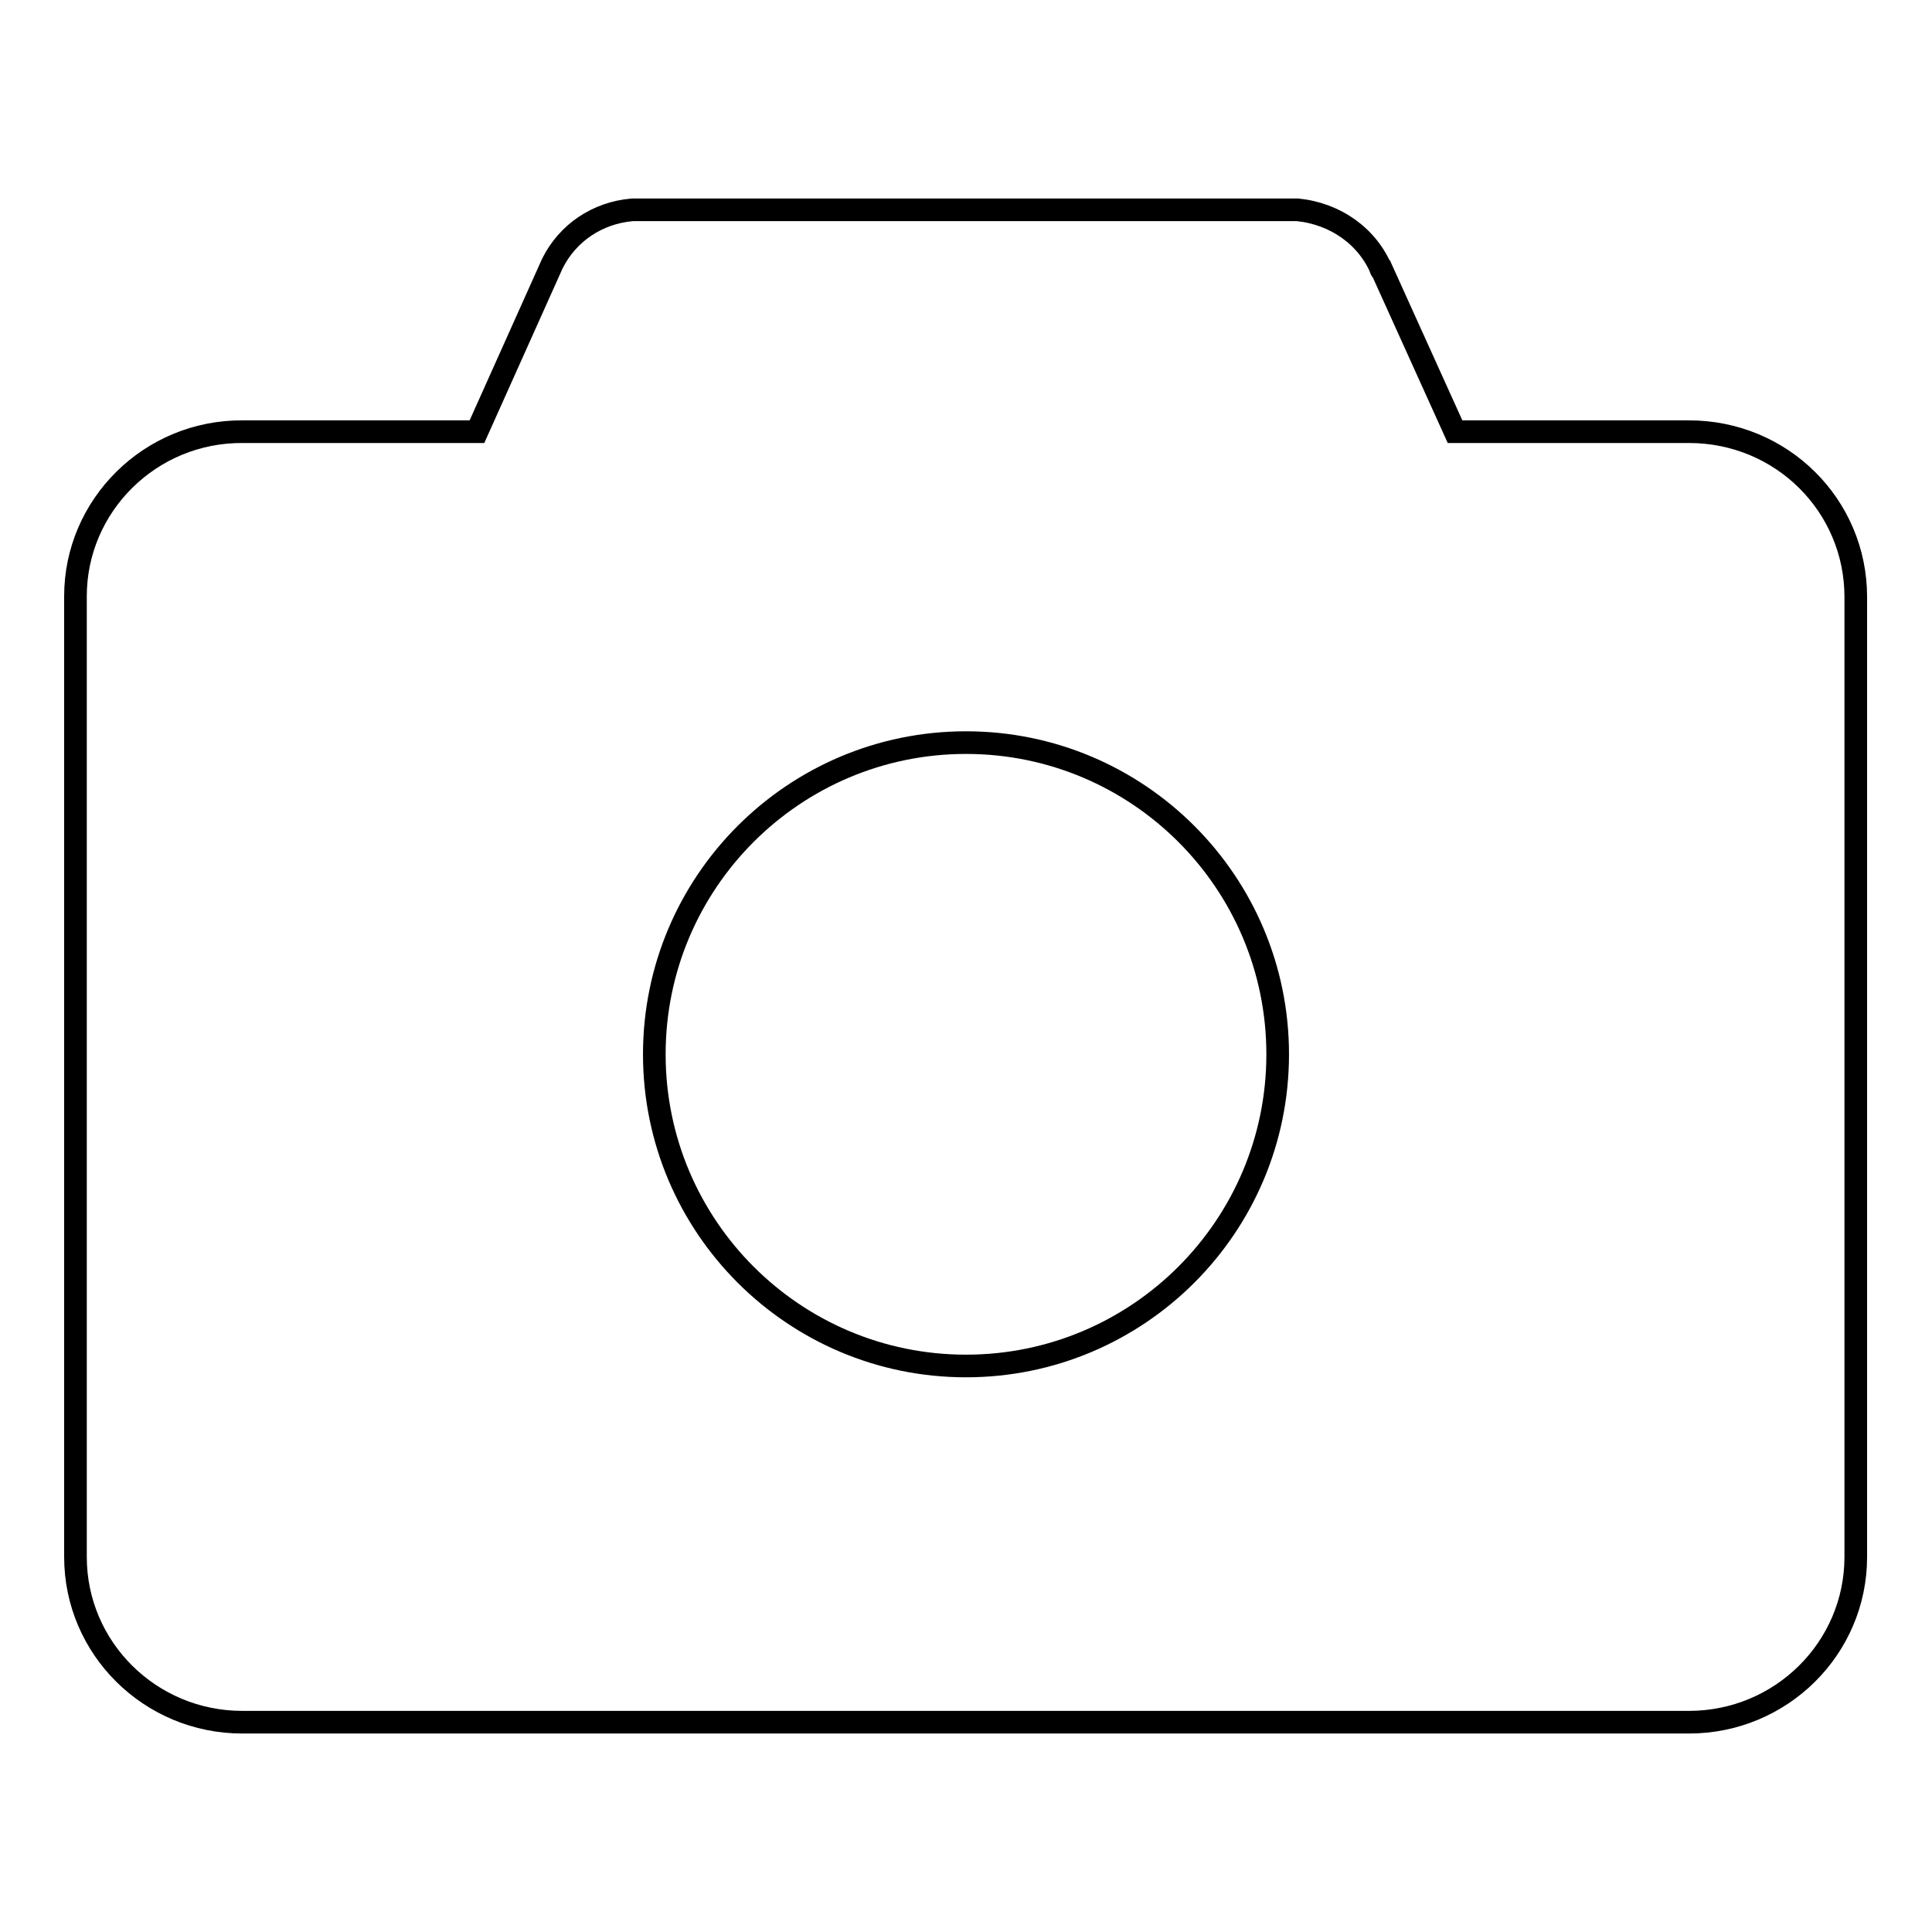
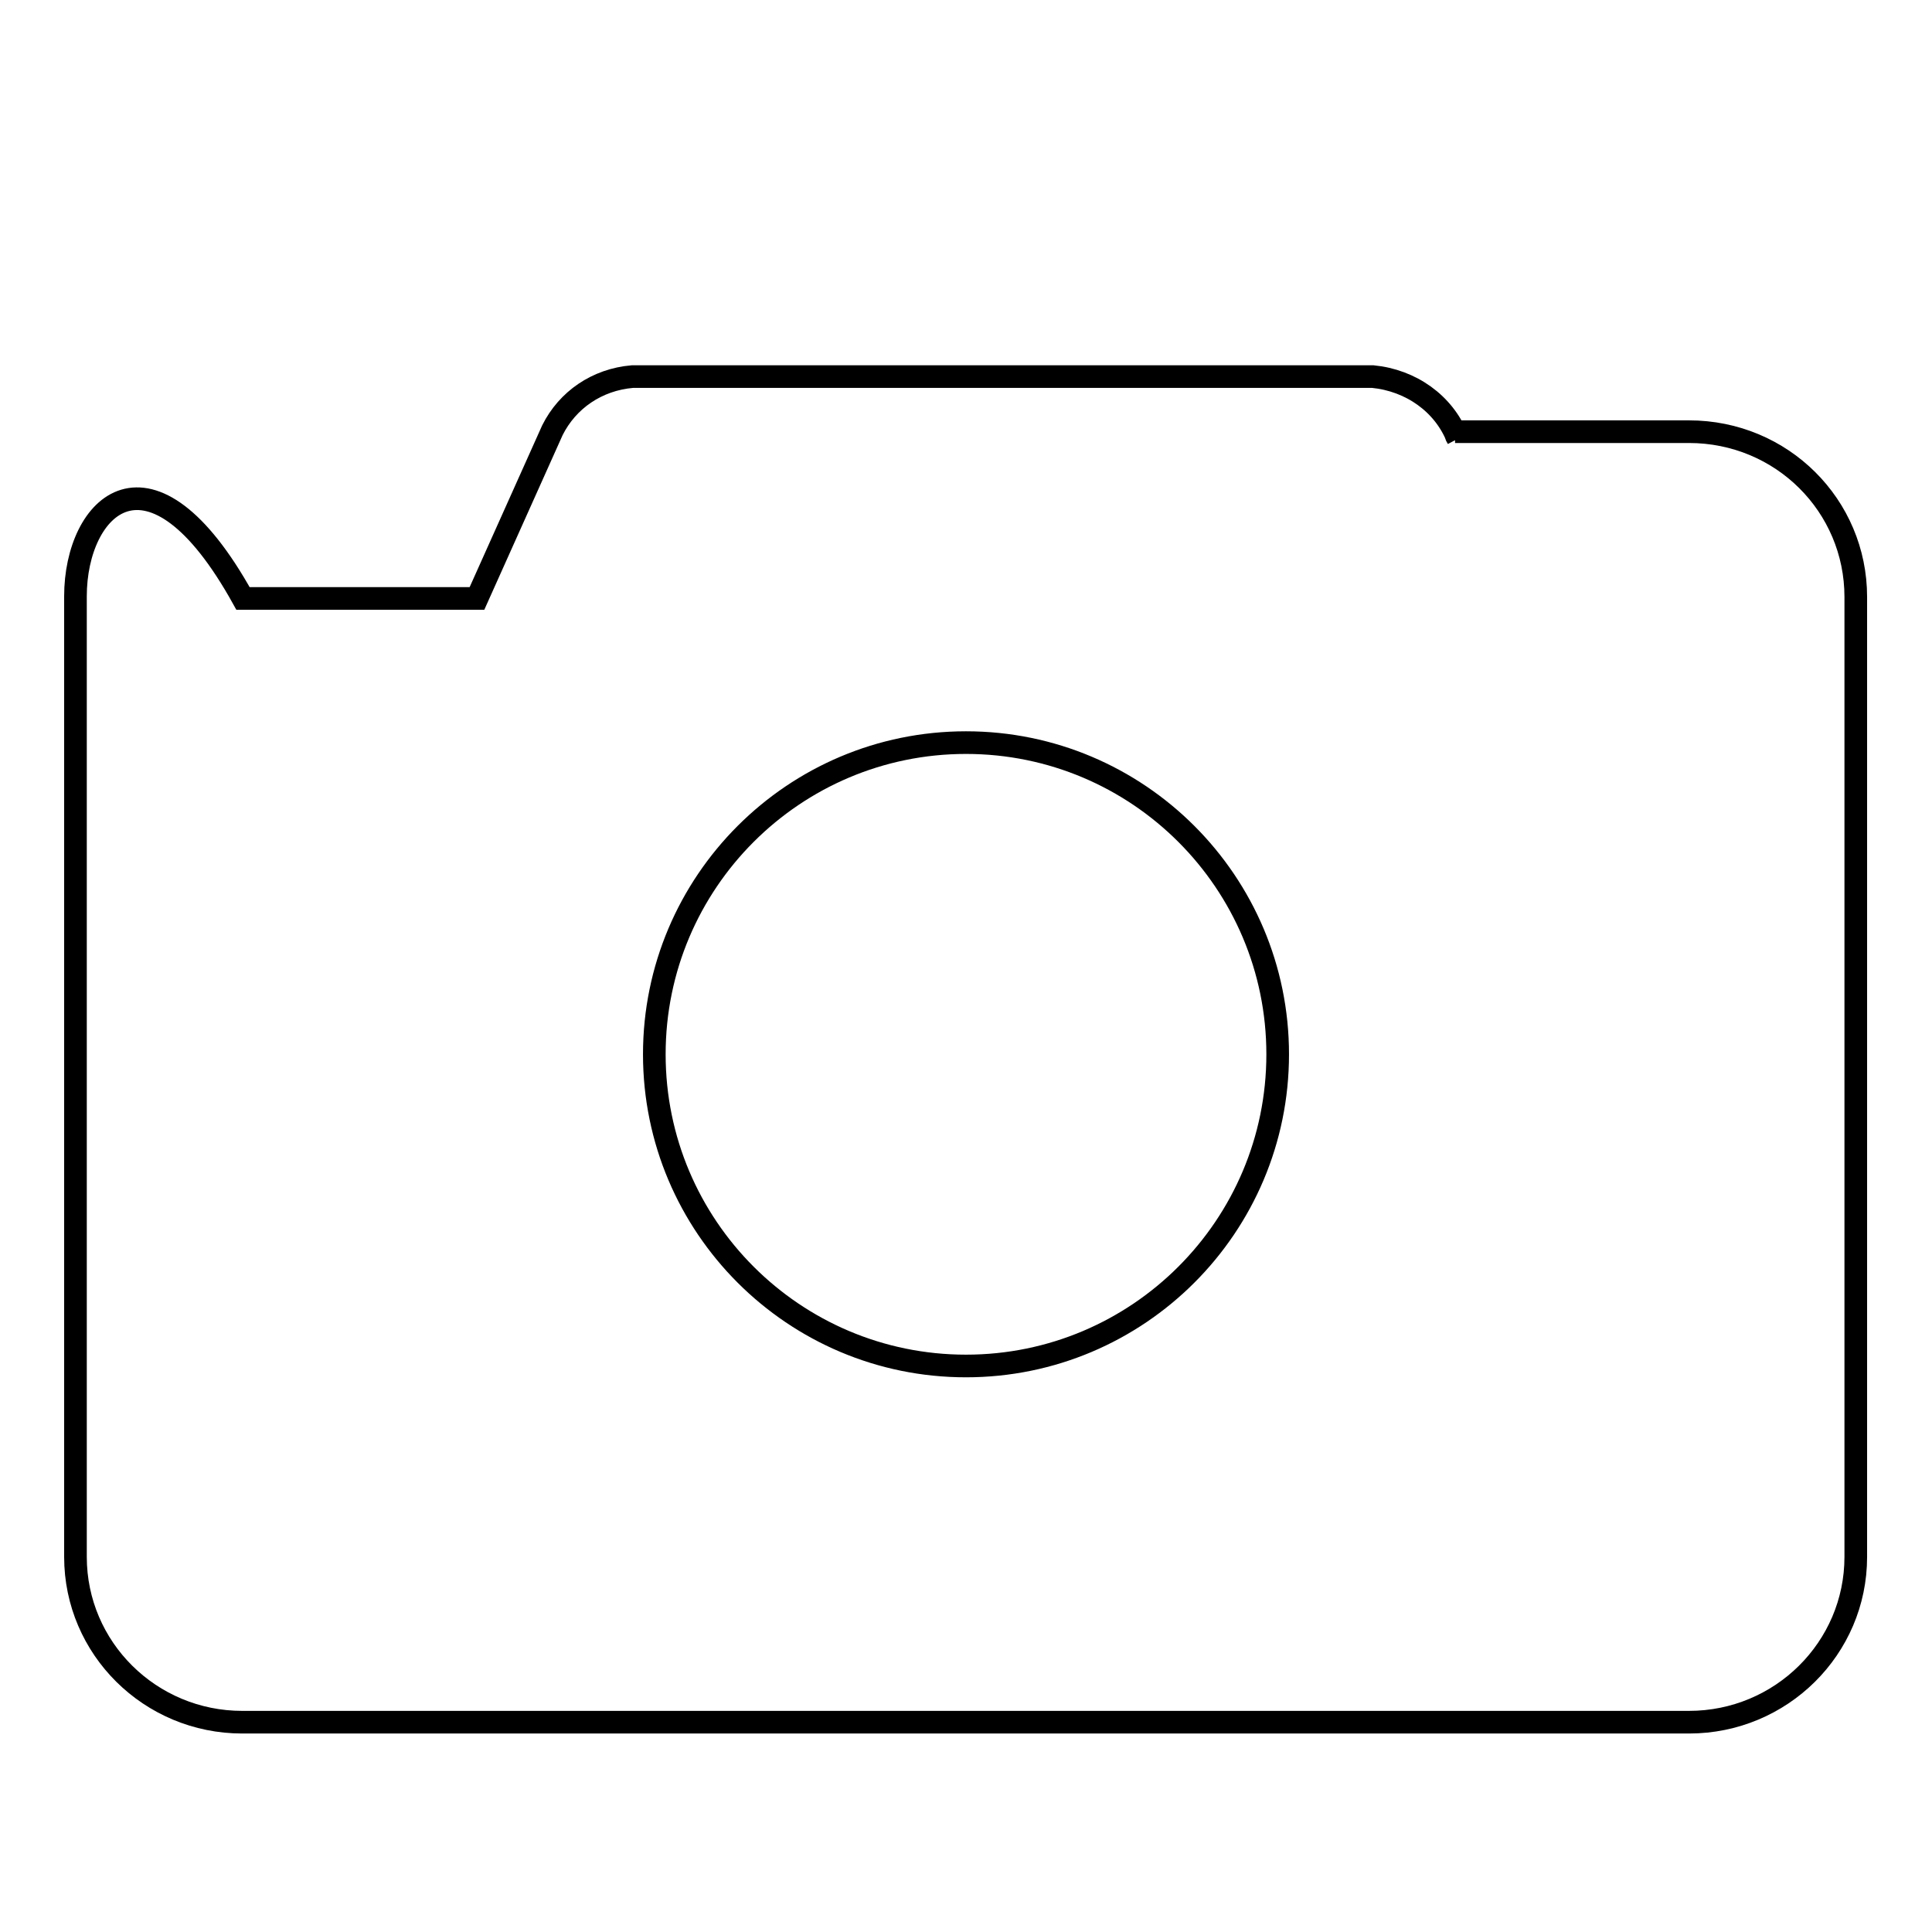
<svg xmlns="http://www.w3.org/2000/svg" version="1.1" x="0px" y="0px" viewBox="0 0 256 256" enable-background="new 0 0 256 256" xml:space="preserve">
  <g>
-     <path stroke-width="3" fill-opacity="0" stroke="#000000" d="M223.8,57.2h-31l-10-22.1c0.1,0.3,0.1,0.5,0.3,0.8c-1.8-4.5-6.1-7.6-11.2-8.1H83.8 c-4.7,0.4-8.6,3.1-10.6,7.1l-10,22.3h-31C19.9,57.1,10,67,10,79v127.3c0,12.1,9.9,21.9,22.1,21.9h191.7c12.2,0,22.1-9.8,22.1-21.9 V79.1C245.9,67,236.1,57.2,223.8,57.2L223.8,57.2z M128,181c-22.8,0-41.3-18.5-41.3-41.3c0-22.8,18.5-41.3,41.3-41.3 c22.8,0,41.3,18.5,41.3,41.3C169.3,162.5,150.8,181,128,181L128,181z" />
+     <path stroke-width="3" fill-opacity="0" stroke="#000000" d="M223.8,57.2h-31c0.1,0.3,0.1,0.5,0.3,0.8c-1.8-4.5-6.1-7.6-11.2-8.1H83.8 c-4.7,0.4-8.6,3.1-10.6,7.1l-10,22.3h-31C19.9,57.1,10,67,10,79v127.3c0,12.1,9.9,21.9,22.1,21.9h191.7c12.2,0,22.1-9.8,22.1-21.9 V79.1C245.9,67,236.1,57.2,223.8,57.2L223.8,57.2z M128,181c-22.8,0-41.3-18.5-41.3-41.3c0-22.8,18.5-41.3,41.3-41.3 c22.8,0,41.3,18.5,41.3,41.3C169.3,162.5,150.8,181,128,181L128,181z" />
  </g>
</svg>